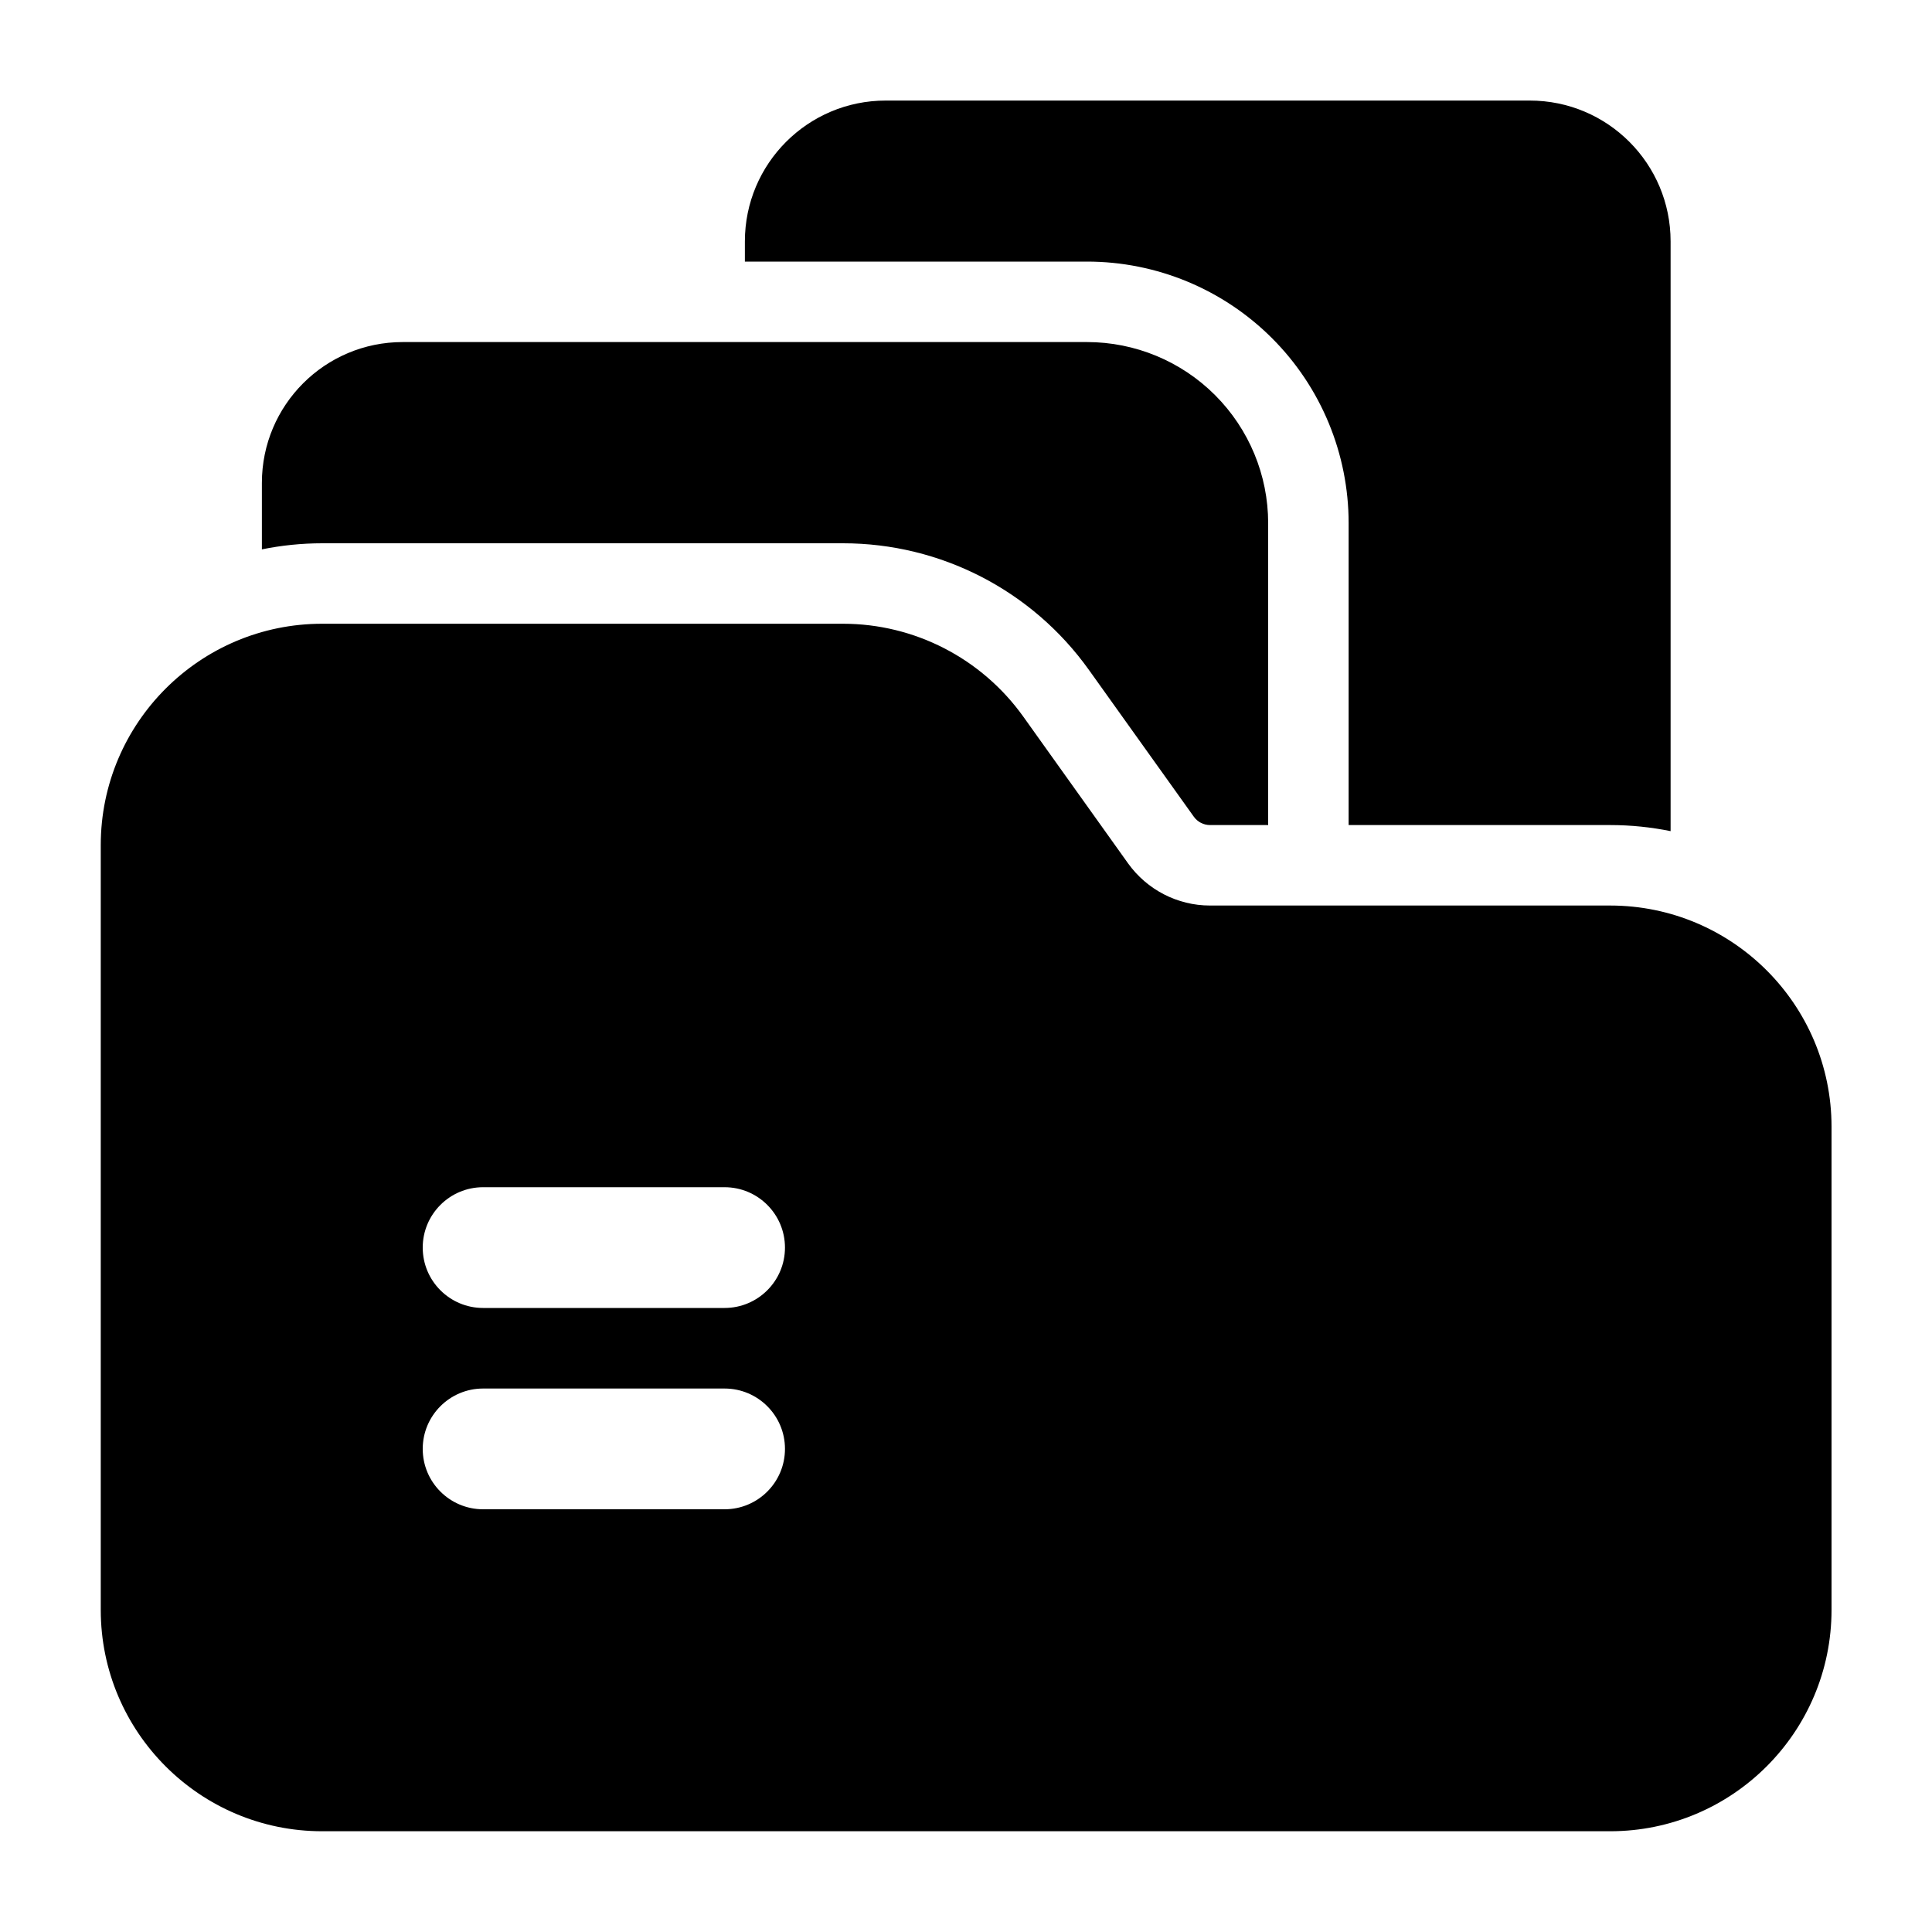
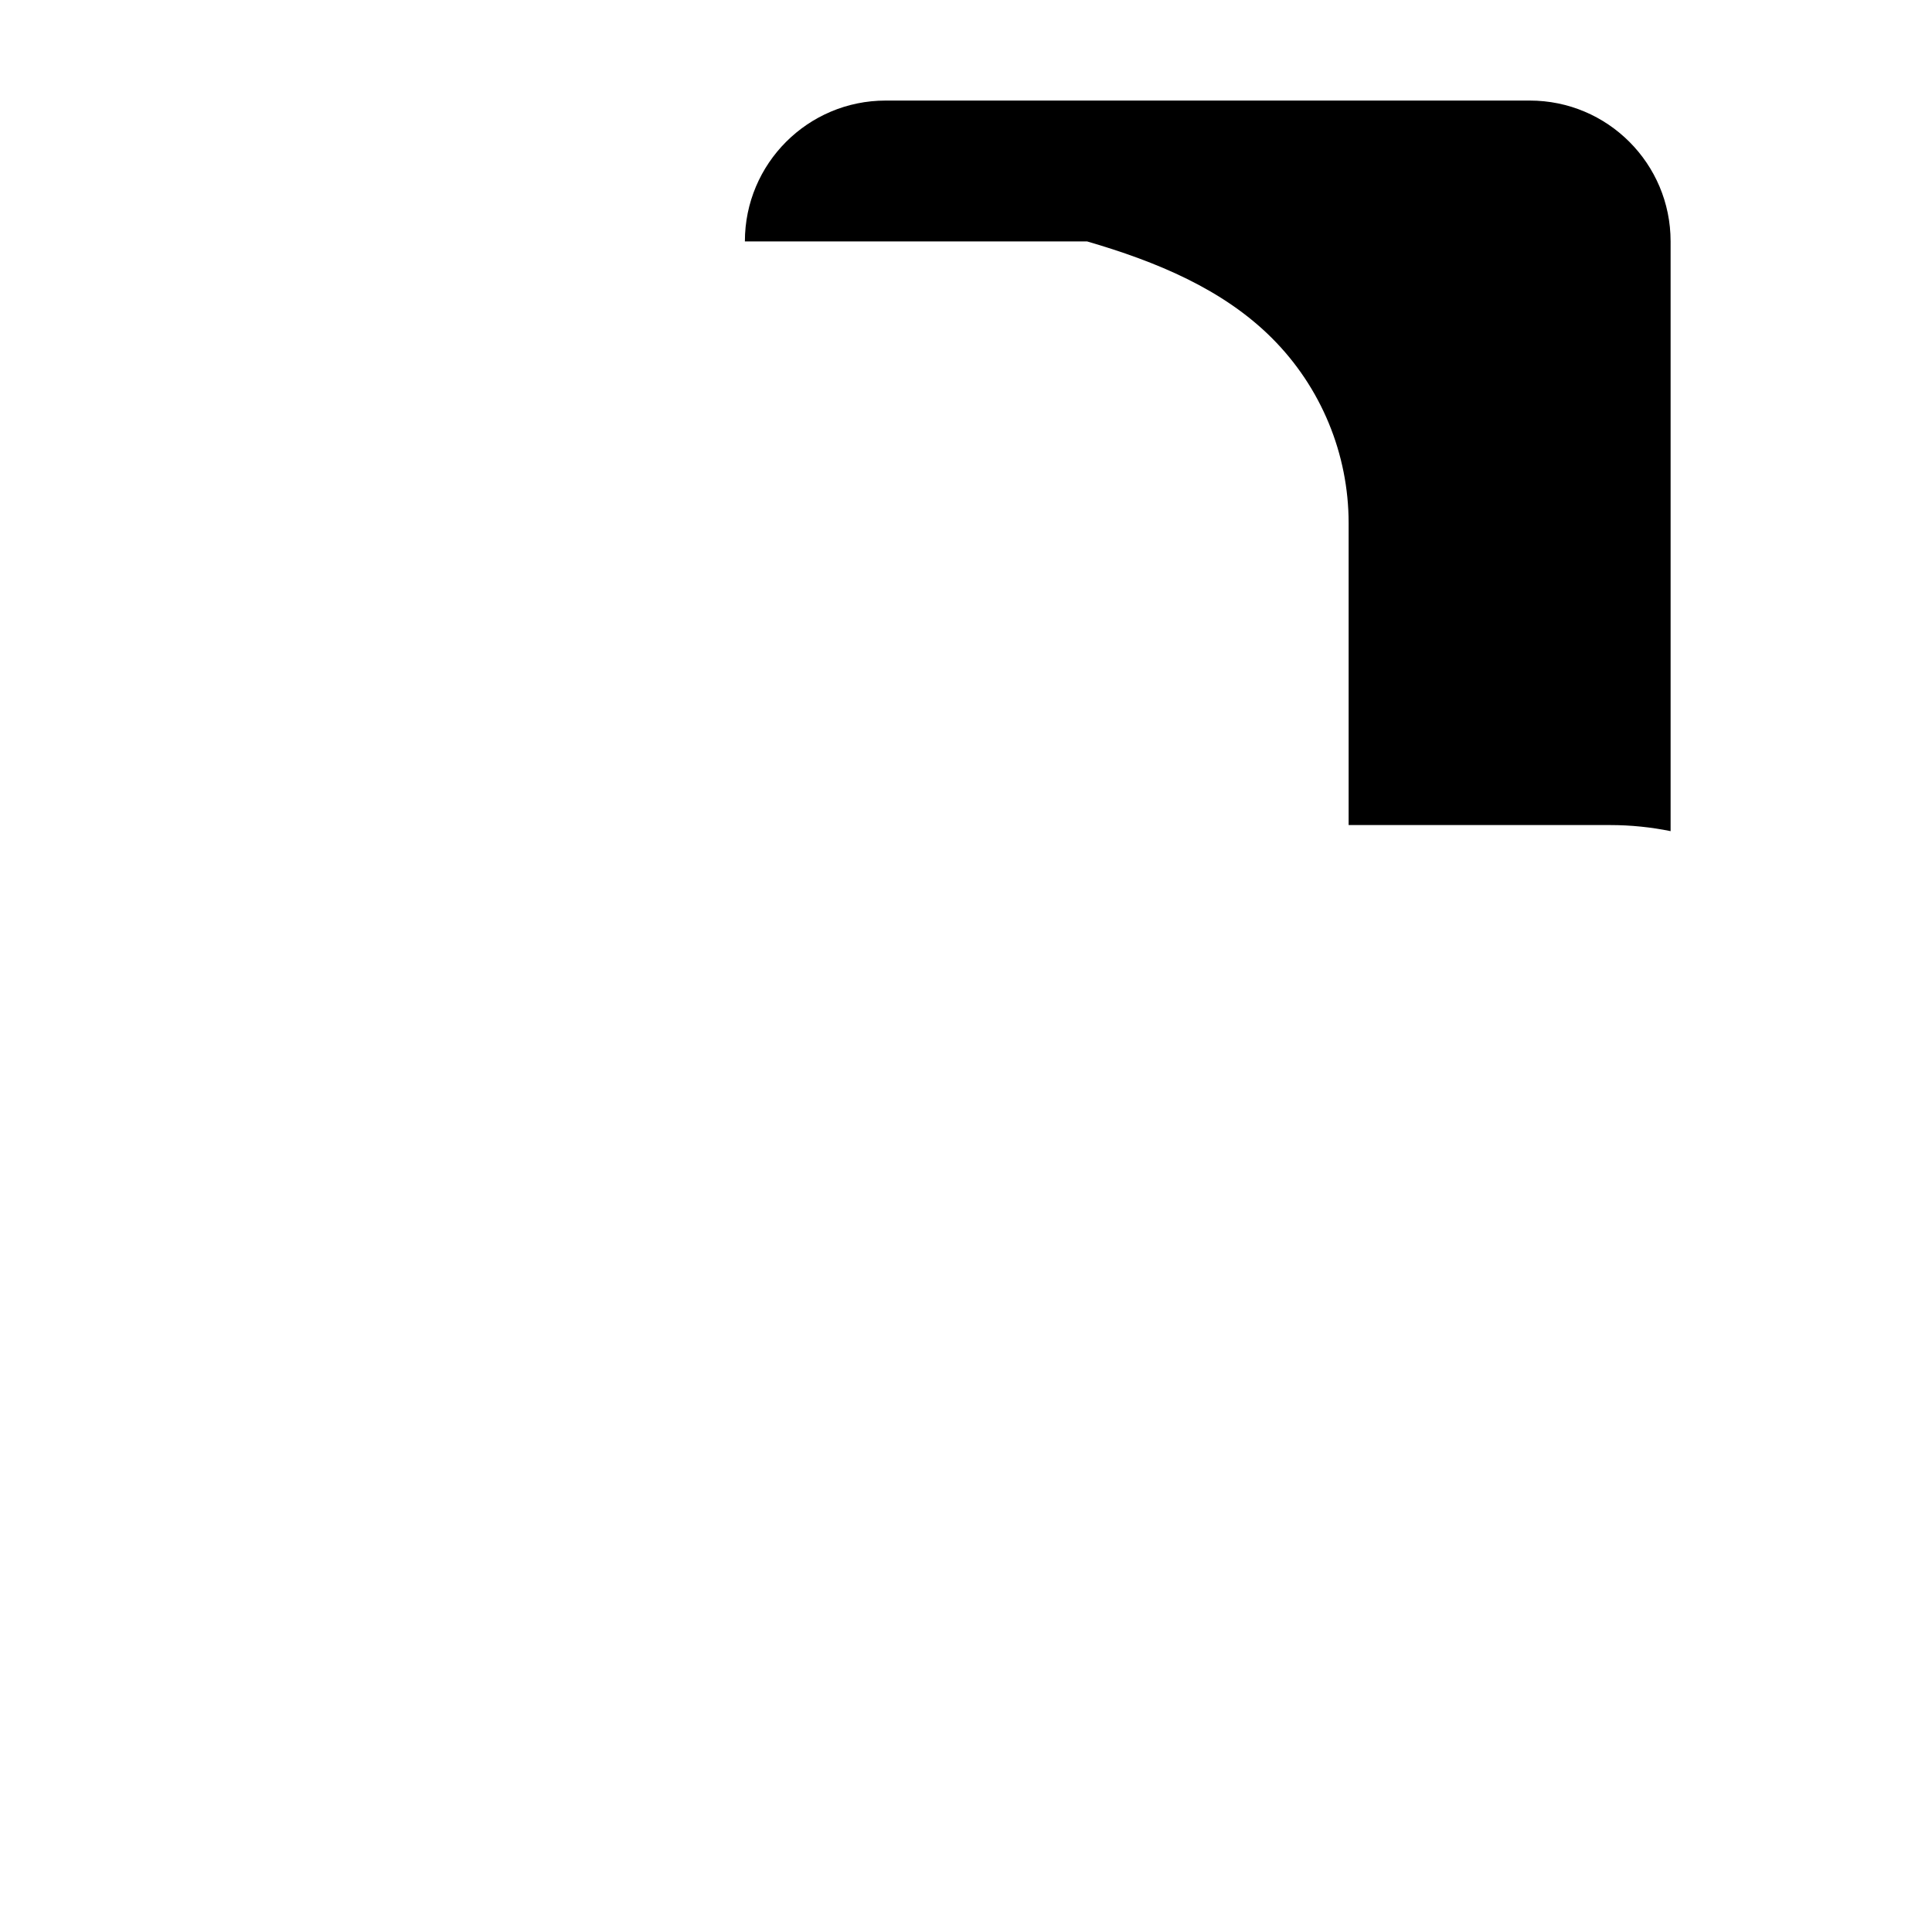
<svg xmlns="http://www.w3.org/2000/svg" width="20" height="20" viewBox="0 0 20 20" fill="none">
-   <path fill-rule="evenodd" clip-rule="evenodd" d="M13.961 8.541H16.669C16.883 8.541 17.093 8.563 17.294 8.604V2.499C17.294 1.694 16.642 1.041 15.836 1.041H9.169C8.363 1.041 7.711 1.694 7.711 2.499V2.708H11.253C11.971 2.708 12.66 2.993 13.168 3.501C13.676 4.009 13.961 4.698 13.961 5.416V8.541Z" fill="black" />
-   <path fill-rule="evenodd" clip-rule="evenodd" d="M2.711 5.687C2.913 5.646 3.122 5.624 3.336 5.624H8.728C9.738 5.624 10.684 6.112 11.271 6.933L12.358 8.454C12.397 8.509 12.46 8.541 12.527 8.541H13.128V5.416C13.128 4.919 12.93 4.442 12.578 4.09C12.227 3.739 11.75 3.541 11.253 3.541H4.169C3.363 3.541 2.711 4.194 2.711 4.999V5.687Z" fill="black" />
-   <path fill-rule="evenodd" clip-rule="evenodd" d="M16.668 18.957C17.933 18.957 18.96 17.93 18.96 16.665V11.665C18.96 10.4 17.933 9.374 16.668 9.374H12.525C12.19 9.374 11.874 9.211 11.678 8.938L10.592 7.417C10.161 6.815 9.467 6.457 8.727 6.457C7.015 6.457 3.335 6.457 3.335 6.457C2.07 6.457 1.043 7.484 1.043 8.749V16.665C1.043 17.93 2.07 18.957 3.335 18.957H16.668ZM5.001 15.624H7.501C7.846 15.624 8.126 15.344 8.126 14.999C8.126 14.654 7.846 14.374 7.501 14.374H5.001C4.656 14.374 4.376 14.654 4.376 14.999C4.376 15.344 4.656 15.624 5.001 15.624ZM5.001 13.54H7.501C7.846 13.54 8.126 13.26 8.126 12.915C8.126 12.57 7.846 12.29 7.501 12.29H5.001C4.656 12.29 4.376 12.57 4.376 12.915C4.376 13.26 4.656 13.54 5.001 13.54Z" fill="black" />
+   <path fill-rule="evenodd" clip-rule="evenodd" d="M13.961 8.541H16.669C16.883 8.541 17.093 8.563 17.294 8.604V2.499C17.294 1.694 16.642 1.041 15.836 1.041H9.169C8.363 1.041 7.711 1.694 7.711 2.499H11.253C11.971 2.708 12.66 2.993 13.168 3.501C13.676 4.009 13.961 4.698 13.961 5.416V8.541Z" fill="black" />
</svg>